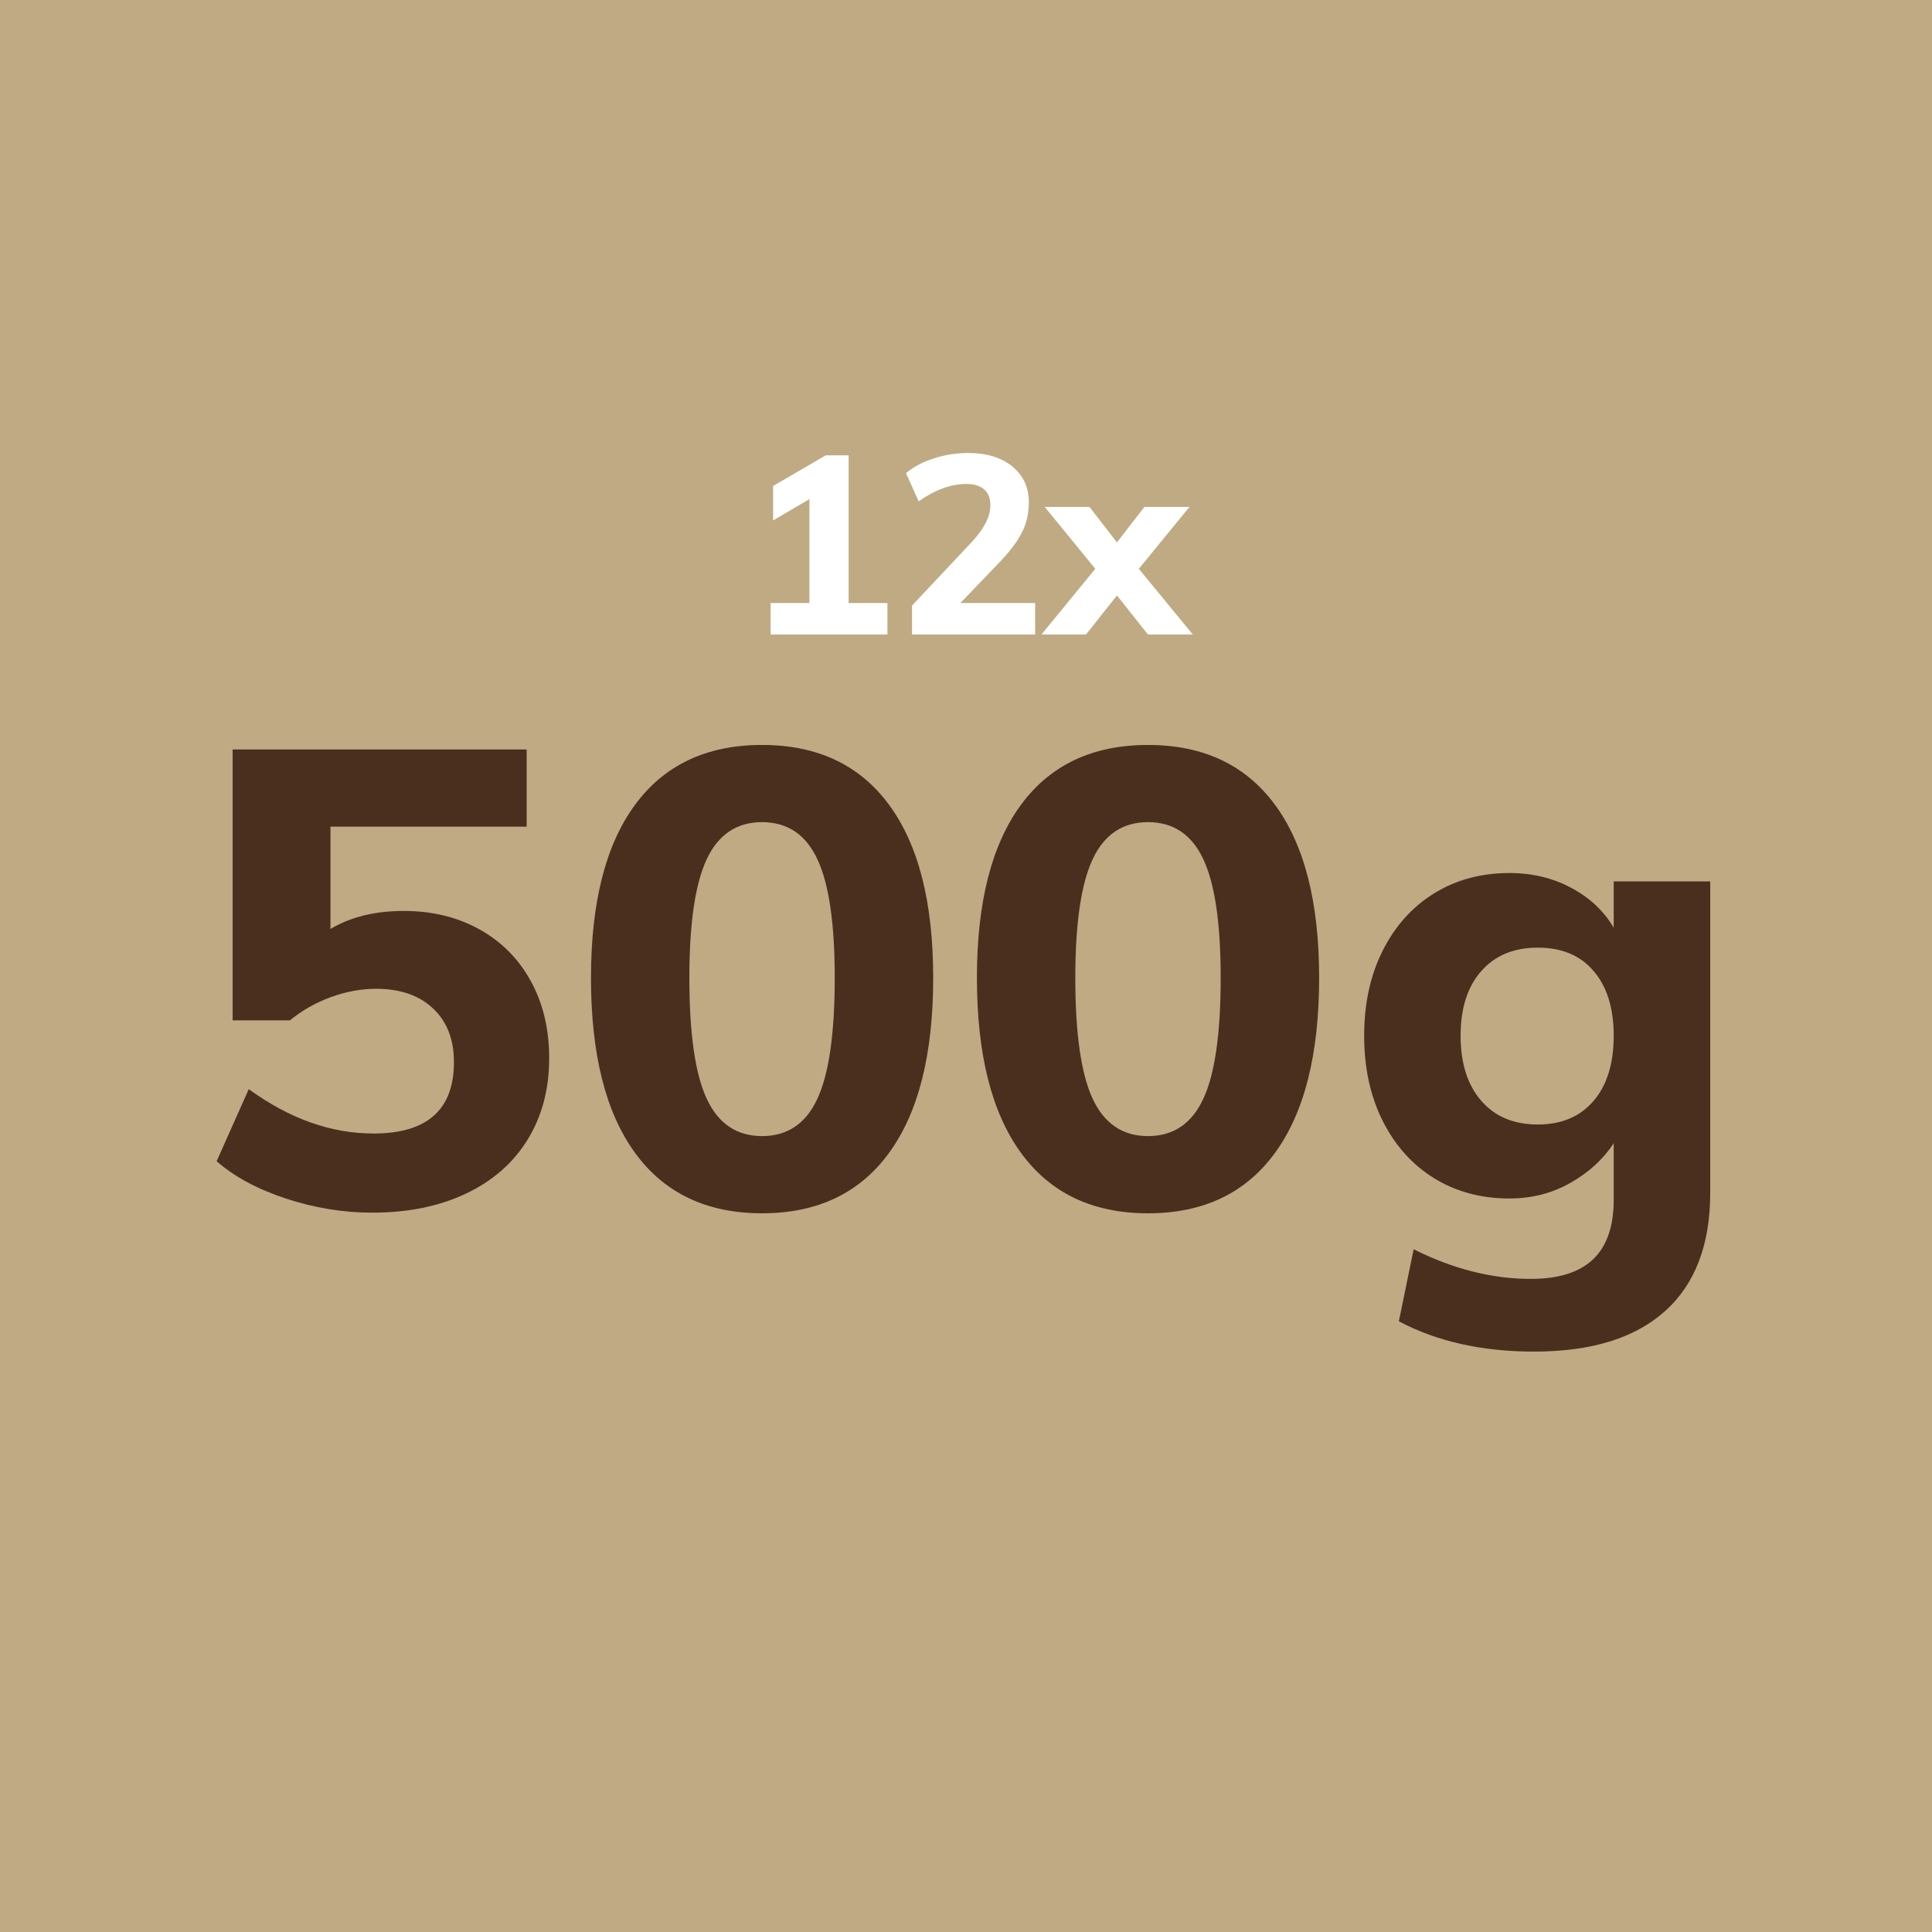
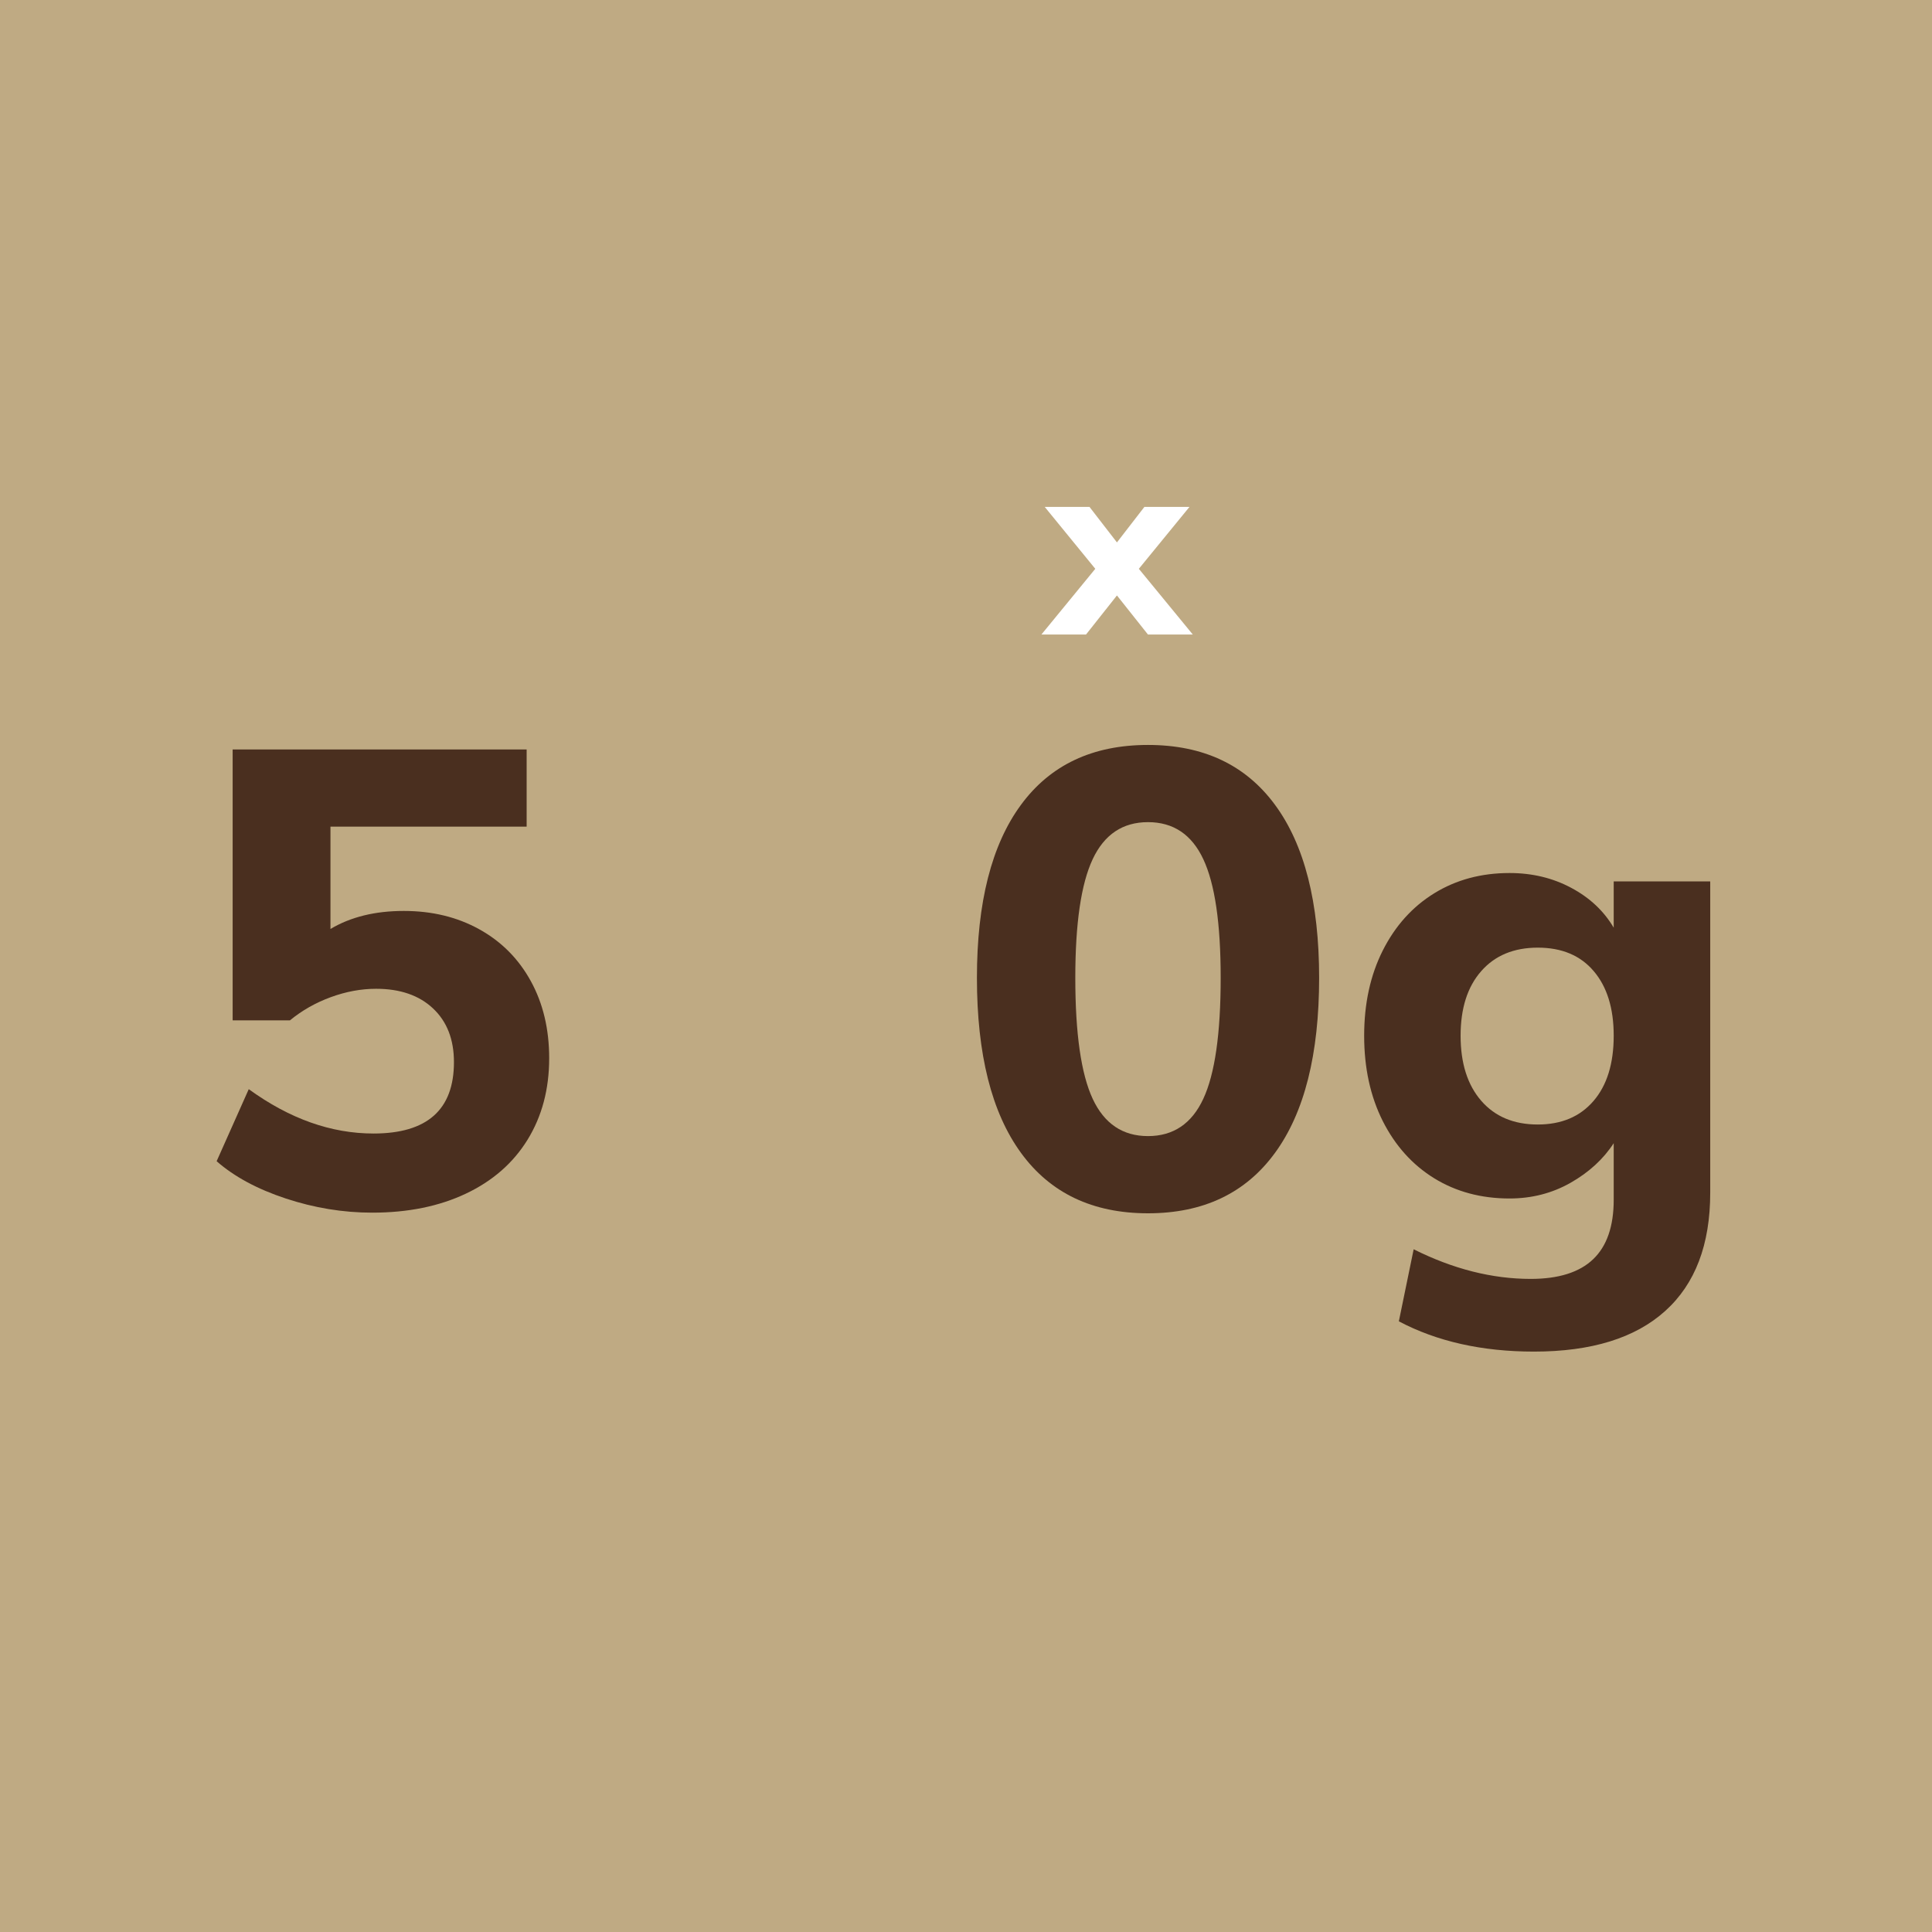
<svg xmlns="http://www.w3.org/2000/svg" width="500" zoomAndPan="magnify" viewBox="0 0 375 375" height="500" preserveAspectRatio="xMidYMid meet" version="1.0">
  <defs>
    <g />
  </defs>
-   <rect x="-37.5" width="450" fill="#ffffff" y="-37.5" height="450" fill-opacity="1" />
  <rect x="-37.5" width="450" fill="#bfaa83" y="-37.5" height="450" fill-opacity="1" />
  <g fill="#4a2f1f" fill-opacity="1">
    <g transform="translate(35.549, 234.375)">
      <g>
        <path d="M 42.828 -57.562 C 48.316 -57.562 53.203 -56.375 57.484 -54 C 61.773 -51.625 65.109 -48.27 67.484 -43.938 C 69.859 -39.613 71.047 -34.625 71.047 -28.969 C 71.047 -22.977 69.648 -17.711 66.859 -13.172 C 64.066 -8.641 60.07 -5.145 54.875 -2.688 C 49.676 -0.227 43.617 1 36.703 1 C 31.047 1 25.445 0.082 19.906 -1.75 C 14.375 -3.582 9.906 -5.992 6.5 -8.984 L 12.734 -22.969 C 20.641 -17.227 28.711 -14.359 36.953 -14.359 C 47.359 -14.359 52.562 -18.977 52.562 -28.219 C 52.562 -32.625 51.207 -36.098 48.5 -38.641 C 45.801 -41.18 42.117 -42.453 37.453 -42.453 C 34.547 -42.453 31.613 -41.91 28.656 -40.828 C 25.695 -39.742 23.055 -38.242 20.734 -36.328 L 9.609 -36.328 L 9.609 -88.906 L 66.672 -88.906 L 66.672 -73.922 L 28.594 -73.922 L 28.594 -54.062 C 32.508 -56.395 37.254 -57.562 42.828 -57.562 Z M 42.828 -57.562 " />
      </g>
    </g>
  </g>
  <g fill="#4a2f1f" fill-opacity="1">
    <g transform="translate(110.46, 234.375)">
      <g>
-         <path d="M 37.453 1.125 C 26.711 1.125 18.492 -2.785 12.797 -10.609 C 7.098 -18.43 4.25 -29.754 4.25 -44.578 C 4.25 -59.223 7.098 -70.414 12.797 -78.156 C 18.492 -85.906 26.711 -89.781 37.453 -89.781 C 48.191 -89.781 56.41 -85.906 62.109 -78.156 C 67.816 -70.414 70.672 -59.223 70.672 -44.578 C 70.672 -29.754 67.816 -18.43 62.109 -10.609 C 56.41 -2.785 48.191 1.125 37.453 1.125 Z M 37.453 -13.859 C 42.367 -13.859 45.945 -16.27 48.188 -21.094 C 50.438 -25.926 51.562 -33.754 51.562 -44.578 C 51.562 -55.148 50.438 -62.828 48.188 -67.609 C 45.945 -72.398 42.367 -74.797 37.453 -74.797 C 32.547 -74.797 28.969 -72.398 26.719 -67.609 C 24.469 -62.828 23.344 -55.148 23.344 -44.578 C 23.344 -33.754 24.469 -25.926 26.719 -21.094 C 28.969 -16.27 32.547 -13.859 37.453 -13.859 Z M 37.453 -13.859 " />
-       </g>
+         </g>
    </g>
  </g>
  <g fill="#4a2f1f" fill-opacity="1">
    <g transform="translate(185.371, 234.375)">
      <g>
        <path d="M 37.453 1.125 C 26.711 1.125 18.492 -2.785 12.797 -10.609 C 7.098 -18.43 4.25 -29.754 4.25 -44.578 C 4.25 -59.223 7.098 -70.414 12.797 -78.156 C 18.492 -85.906 26.711 -89.781 37.453 -89.781 C 48.191 -89.781 56.41 -85.906 62.109 -78.156 C 67.816 -70.414 70.672 -59.223 70.672 -44.578 C 70.672 -29.754 67.816 -18.43 62.109 -10.609 C 56.41 -2.785 48.191 1.125 37.453 1.125 Z M 37.453 -13.859 C 42.367 -13.859 45.945 -16.27 48.188 -21.094 C 50.438 -25.926 51.562 -33.754 51.562 -44.578 C 51.562 -55.148 50.438 -62.828 48.188 -67.609 C 45.945 -72.398 42.367 -74.797 37.453 -74.797 C 32.547 -74.797 28.969 -72.398 26.719 -67.609 C 24.469 -62.828 23.344 -55.148 23.344 -44.578 C 23.344 -33.754 24.469 -25.926 26.719 -21.094 C 28.969 -16.27 32.547 -13.859 37.453 -13.859 Z M 37.453 -13.859 " />
      </g>
    </g>
  </g>
  <g fill="#4a2f1f" fill-opacity="1">
    <g transform="translate(260.282, 234.375)">
      <g>
        <path d="M 71.672 -63.297 L 71.672 -2.875 C 71.672 7.195 68.754 14.852 62.922 20.094 C 57.098 25.344 48.609 27.969 37.453 27.969 C 27.379 27.969 18.641 26.008 11.234 22.094 L 14.109 8.109 C 21.766 11.941 29.336 13.859 36.828 13.859 C 42.242 13.859 46.281 12.586 48.938 10.047 C 51.602 7.516 52.938 3.664 52.938 -1.5 L 52.938 -12.484 C 50.938 -9.398 48.145 -6.836 44.562 -4.797 C 40.988 -2.766 37.039 -1.75 32.719 -1.75 C 27.219 -1.75 22.344 -3.055 18.094 -5.672 C 13.852 -8.297 10.523 -12 8.109 -16.781 C 5.703 -21.57 4.5 -27.094 4.5 -33.344 C 4.5 -39.582 5.703 -45.094 8.109 -49.875 C 10.523 -54.664 13.852 -58.367 18.094 -60.984 C 22.344 -63.609 27.219 -64.922 32.719 -64.922 C 37.125 -64.922 41.113 -63.961 44.688 -62.047 C 48.27 -60.141 51.02 -57.562 52.938 -54.312 L 52.938 -63.297 Z M 38.203 -16.109 C 42.785 -16.109 46.383 -17.625 49 -20.656 C 51.625 -23.695 52.938 -27.926 52.938 -33.344 C 52.938 -38.664 51.645 -42.844 49.062 -45.875 C 46.488 -48.914 42.867 -50.438 38.203 -50.438 C 33.547 -50.438 29.883 -48.914 27.219 -45.875 C 24.551 -42.844 23.219 -38.664 23.219 -33.344 C 23.219 -28.008 24.551 -23.801 27.219 -20.719 C 29.883 -17.645 33.547 -16.109 38.203 -16.109 Z M 38.203 -16.109 " />
      </g>
    </g>
  </g>
  <g fill="#ffffff" fill-opacity="1">
    <g transform="translate(144.545, 123.156)">
      <g>
-         <path d="M 20.172 -6.109 L 27.703 -6.109 L 27.703 0 L 5.031 0 L 5.031 -6.109 L 12.562 -6.109 L 12.562 -26.281 L 5.516 -22.141 L 5.516 -28.828 L 15.734 -34.781 L 20.172 -34.781 Z M 20.172 -6.109 " />
-       </g>
+         </g>
    </g>
  </g>
  <g fill="#ffffff" fill-opacity="1">
    <g transform="translate(173.858, 123.156)">
      <g>
-         <path d="M 27.062 -6.109 L 27.062 0 L 3.172 0 L 3.172 -5.625 L 14.75 -17.938 C 17.164 -20.539 18.375 -22.914 18.375 -25.062 C 18.375 -26.426 17.973 -27.457 17.172 -28.156 C 16.379 -28.863 15.219 -29.219 13.688 -29.219 C 10.719 -29.219 7.641 -28.094 4.453 -25.844 L 2 -31.312 C 3.406 -32.52 5.195 -33.473 7.375 -34.172 C 9.562 -34.879 11.773 -35.234 14.016 -35.234 C 17.641 -35.234 20.516 -34.359 22.641 -32.609 C 24.773 -30.867 25.844 -28.535 25.844 -25.609 C 25.844 -23.586 25.426 -21.719 24.594 -20 C 23.77 -18.289 22.379 -16.395 20.422 -14.312 L 12.562 -6.109 Z M 27.062 -6.109 " />
-       </g>
+         </g>
    </g>
  </g>
  <g fill="#ffffff" fill-opacity="1">
    <g transform="translate(203.22, 123.156)">
      <g>
        <path d="M 17.828 -12.75 L 28.297 0 L 19.594 0 L 13.578 -7.578 L 7.578 0 L -1.078 0 L 9.375 -12.75 L -0.438 -24.766 L 8.25 -24.766 L 13.578 -17.875 L 18.906 -24.766 L 27.656 -24.766 Z M 17.828 -12.75 " />
      </g>
    </g>
  </g>
</svg>